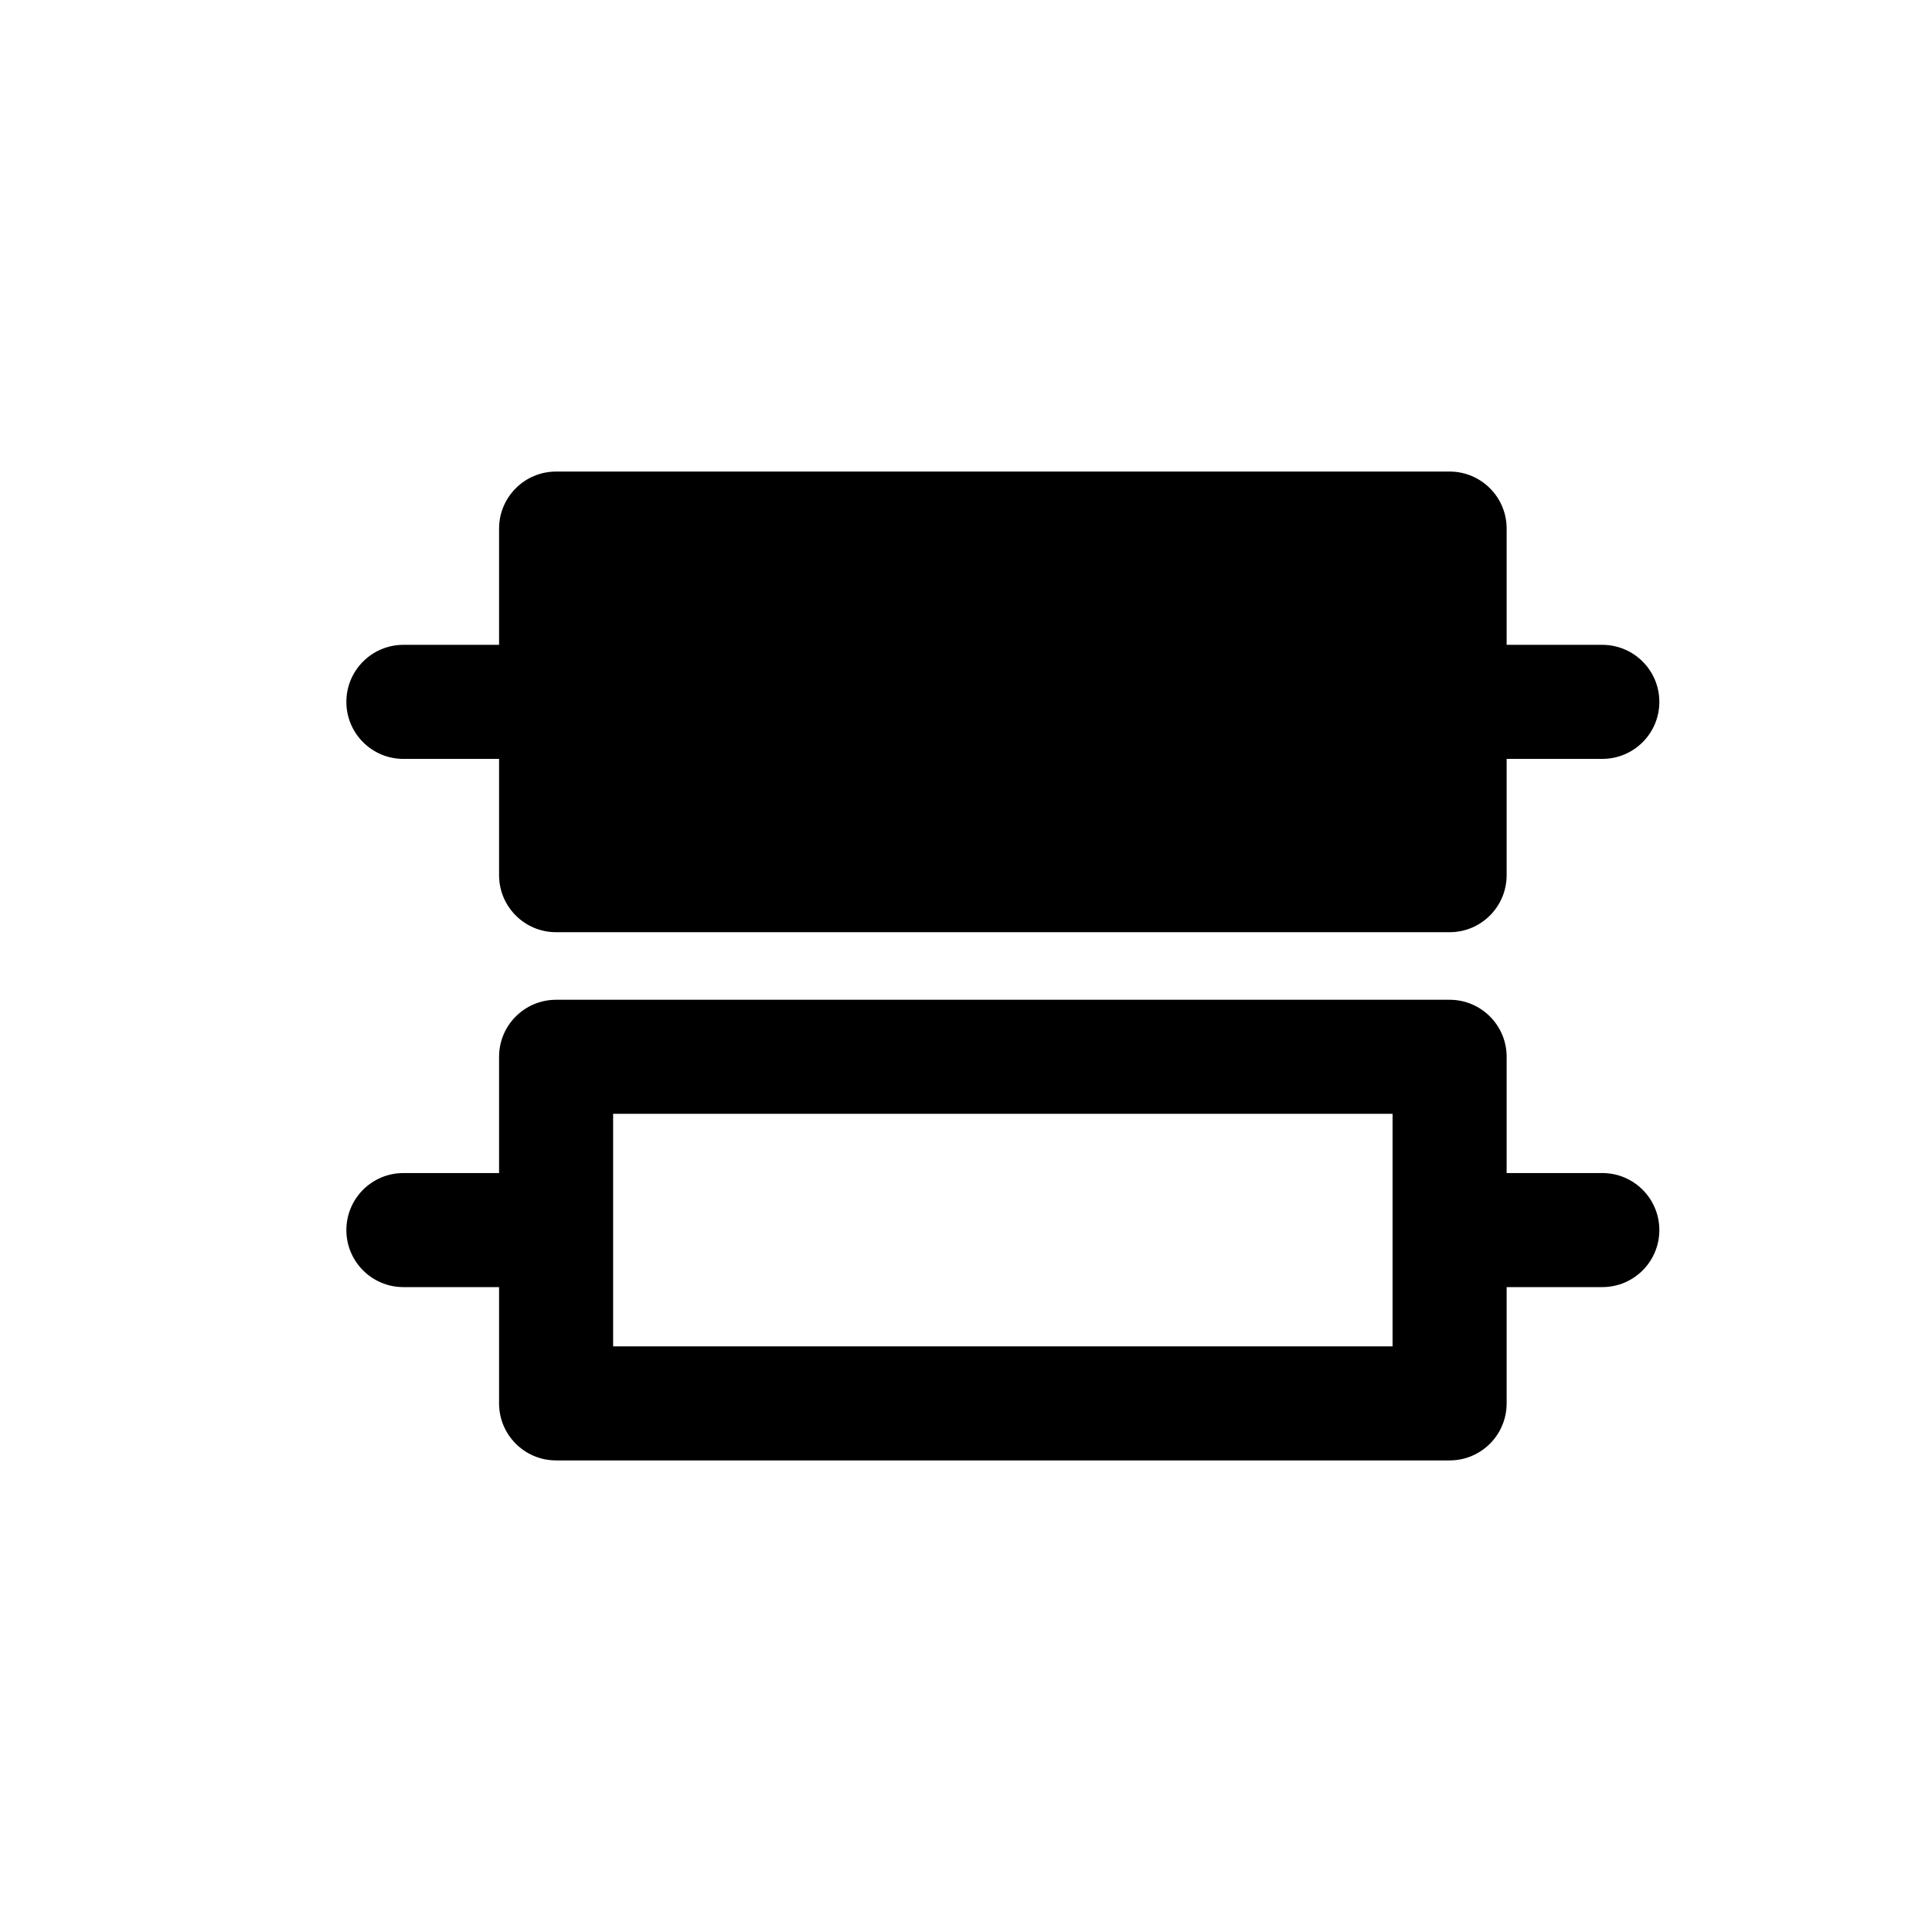
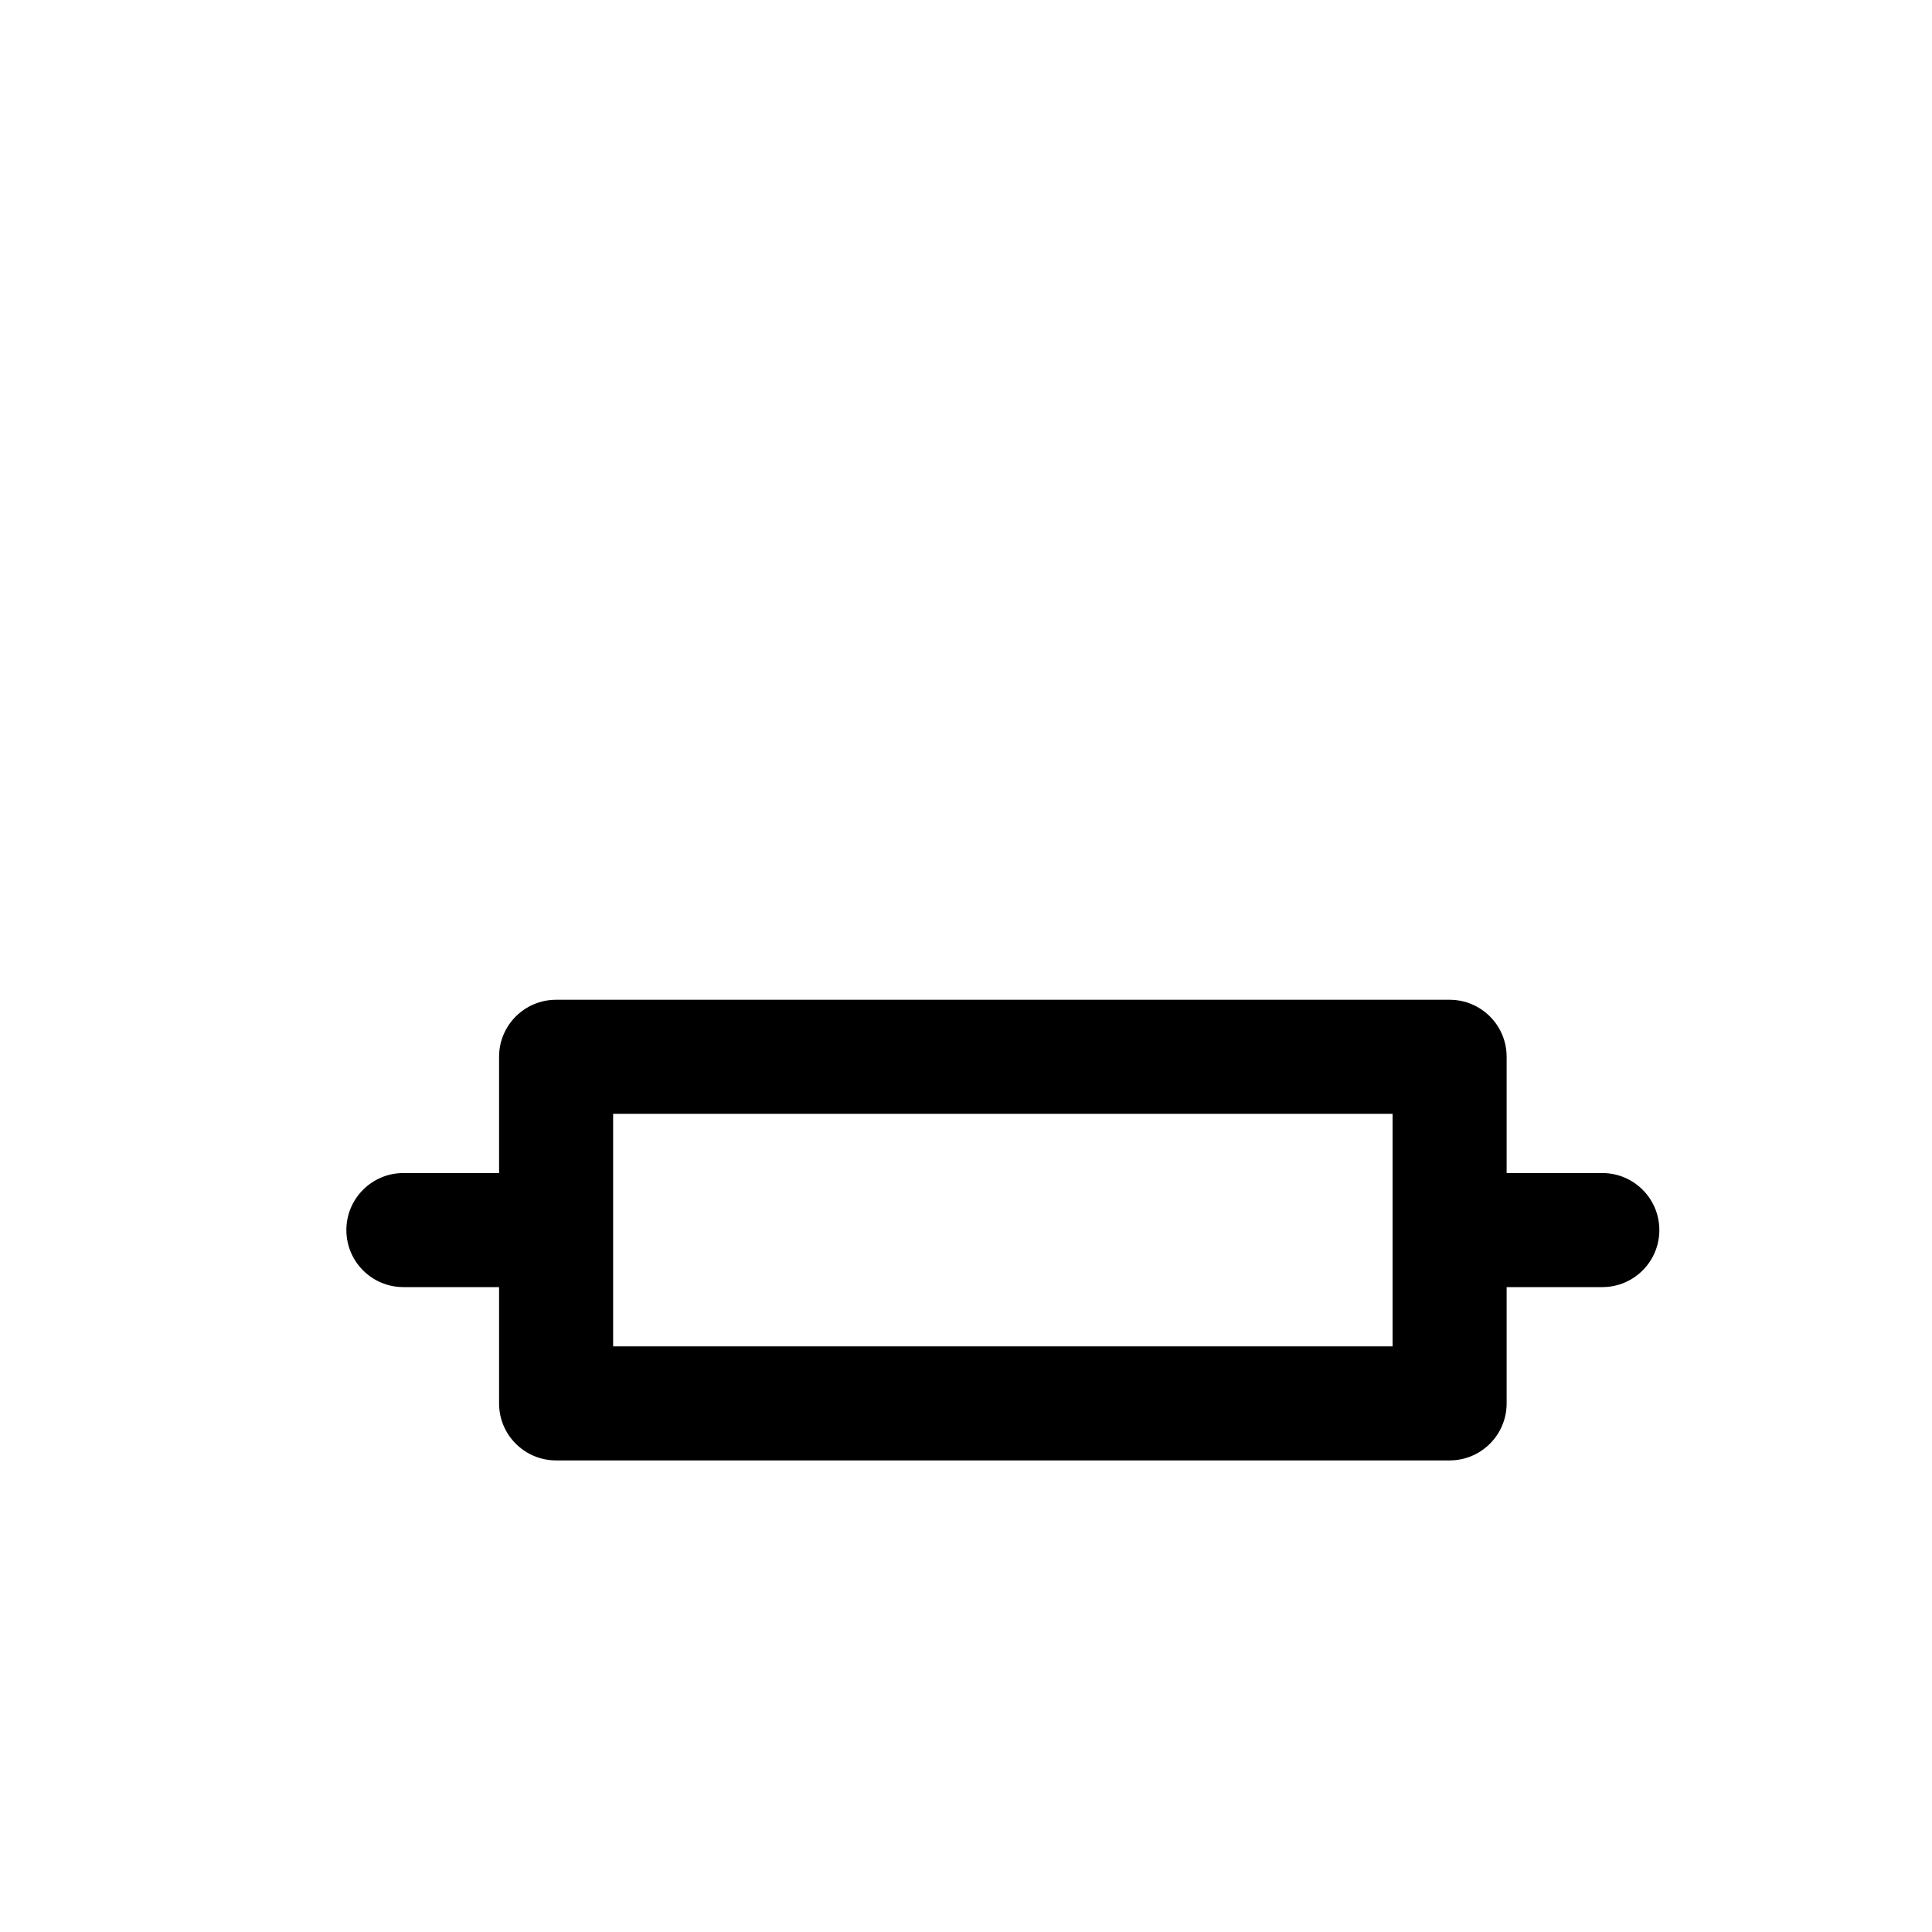
<svg xmlns="http://www.w3.org/2000/svg" fill="#000000" width="800px" height="800px" version="1.1" viewBox="144 144 512 512">
  <g>
-     <path d="m568.63 314.89h-25.355v-30.809c0-8.348-6.766-15.113-15.113-15.113h-236.79c-8.348 0-15.113 6.766-15.113 15.113v30.809h-25.355c-8.348 0-15.113 6.766-15.113 15.113s6.766 15.113 15.113 15.113h25.355v30.816c0 8.348 6.766 15.113 15.113 15.113h236.79c8.348 0 15.113-6.766 15.113-15.113v-30.816h25.355c8.348 0 15.113-6.766 15.113-15.113s-6.766-15.113-15.113-15.113z" />
    <path d="m568.63 454.87h-25.355v-30.809c0-8.348-6.766-15.113-15.113-15.113h-236.79c-8.348 0-15.113 6.766-15.113 15.113v30.809h-25.355c-8.348 0-15.113 6.766-15.113 15.113 0 8.348 6.766 15.113 15.113 15.113h25.355v30.816c0 8.348 6.766 15.113 15.113 15.113h236.79c8.348 0 15.113-6.766 15.113-15.113v-30.816h25.355c8.348 0 15.113-6.766 15.113-15.113 0-8.348-6.766-15.113-15.113-15.113zm-55.586 45.934h-206.56v-61.633h206.56z" />
  </g>
</svg>